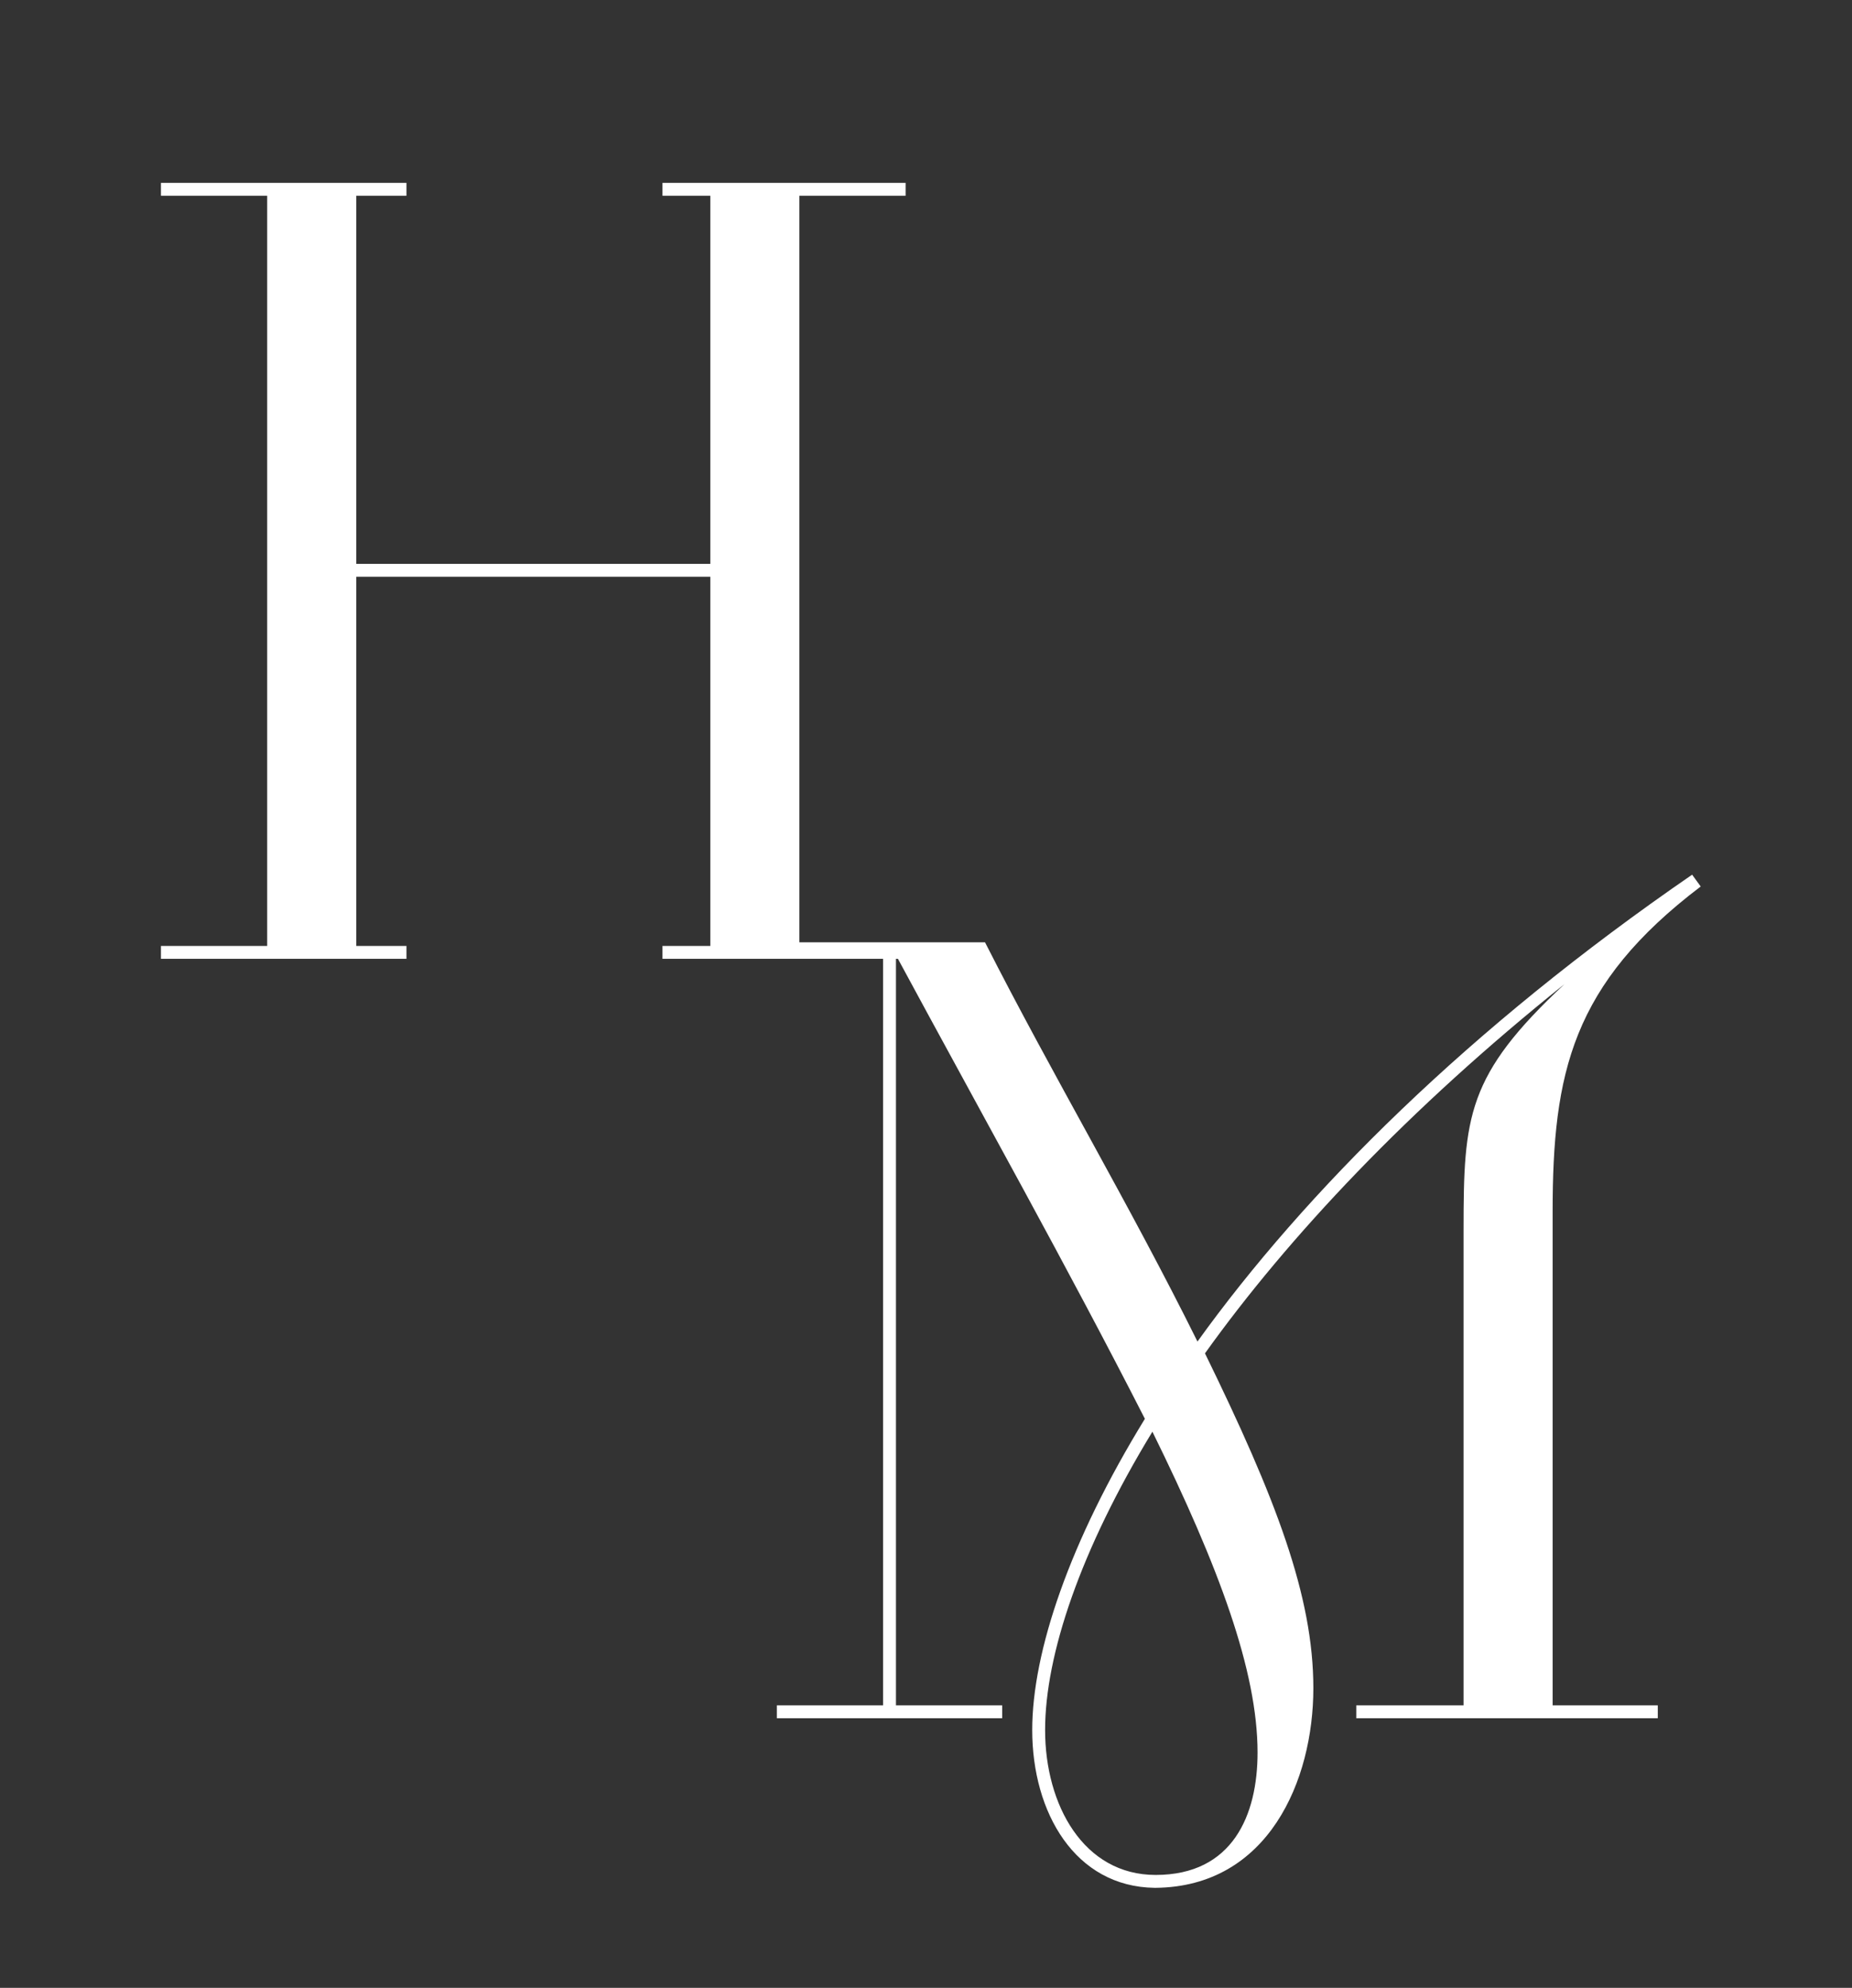
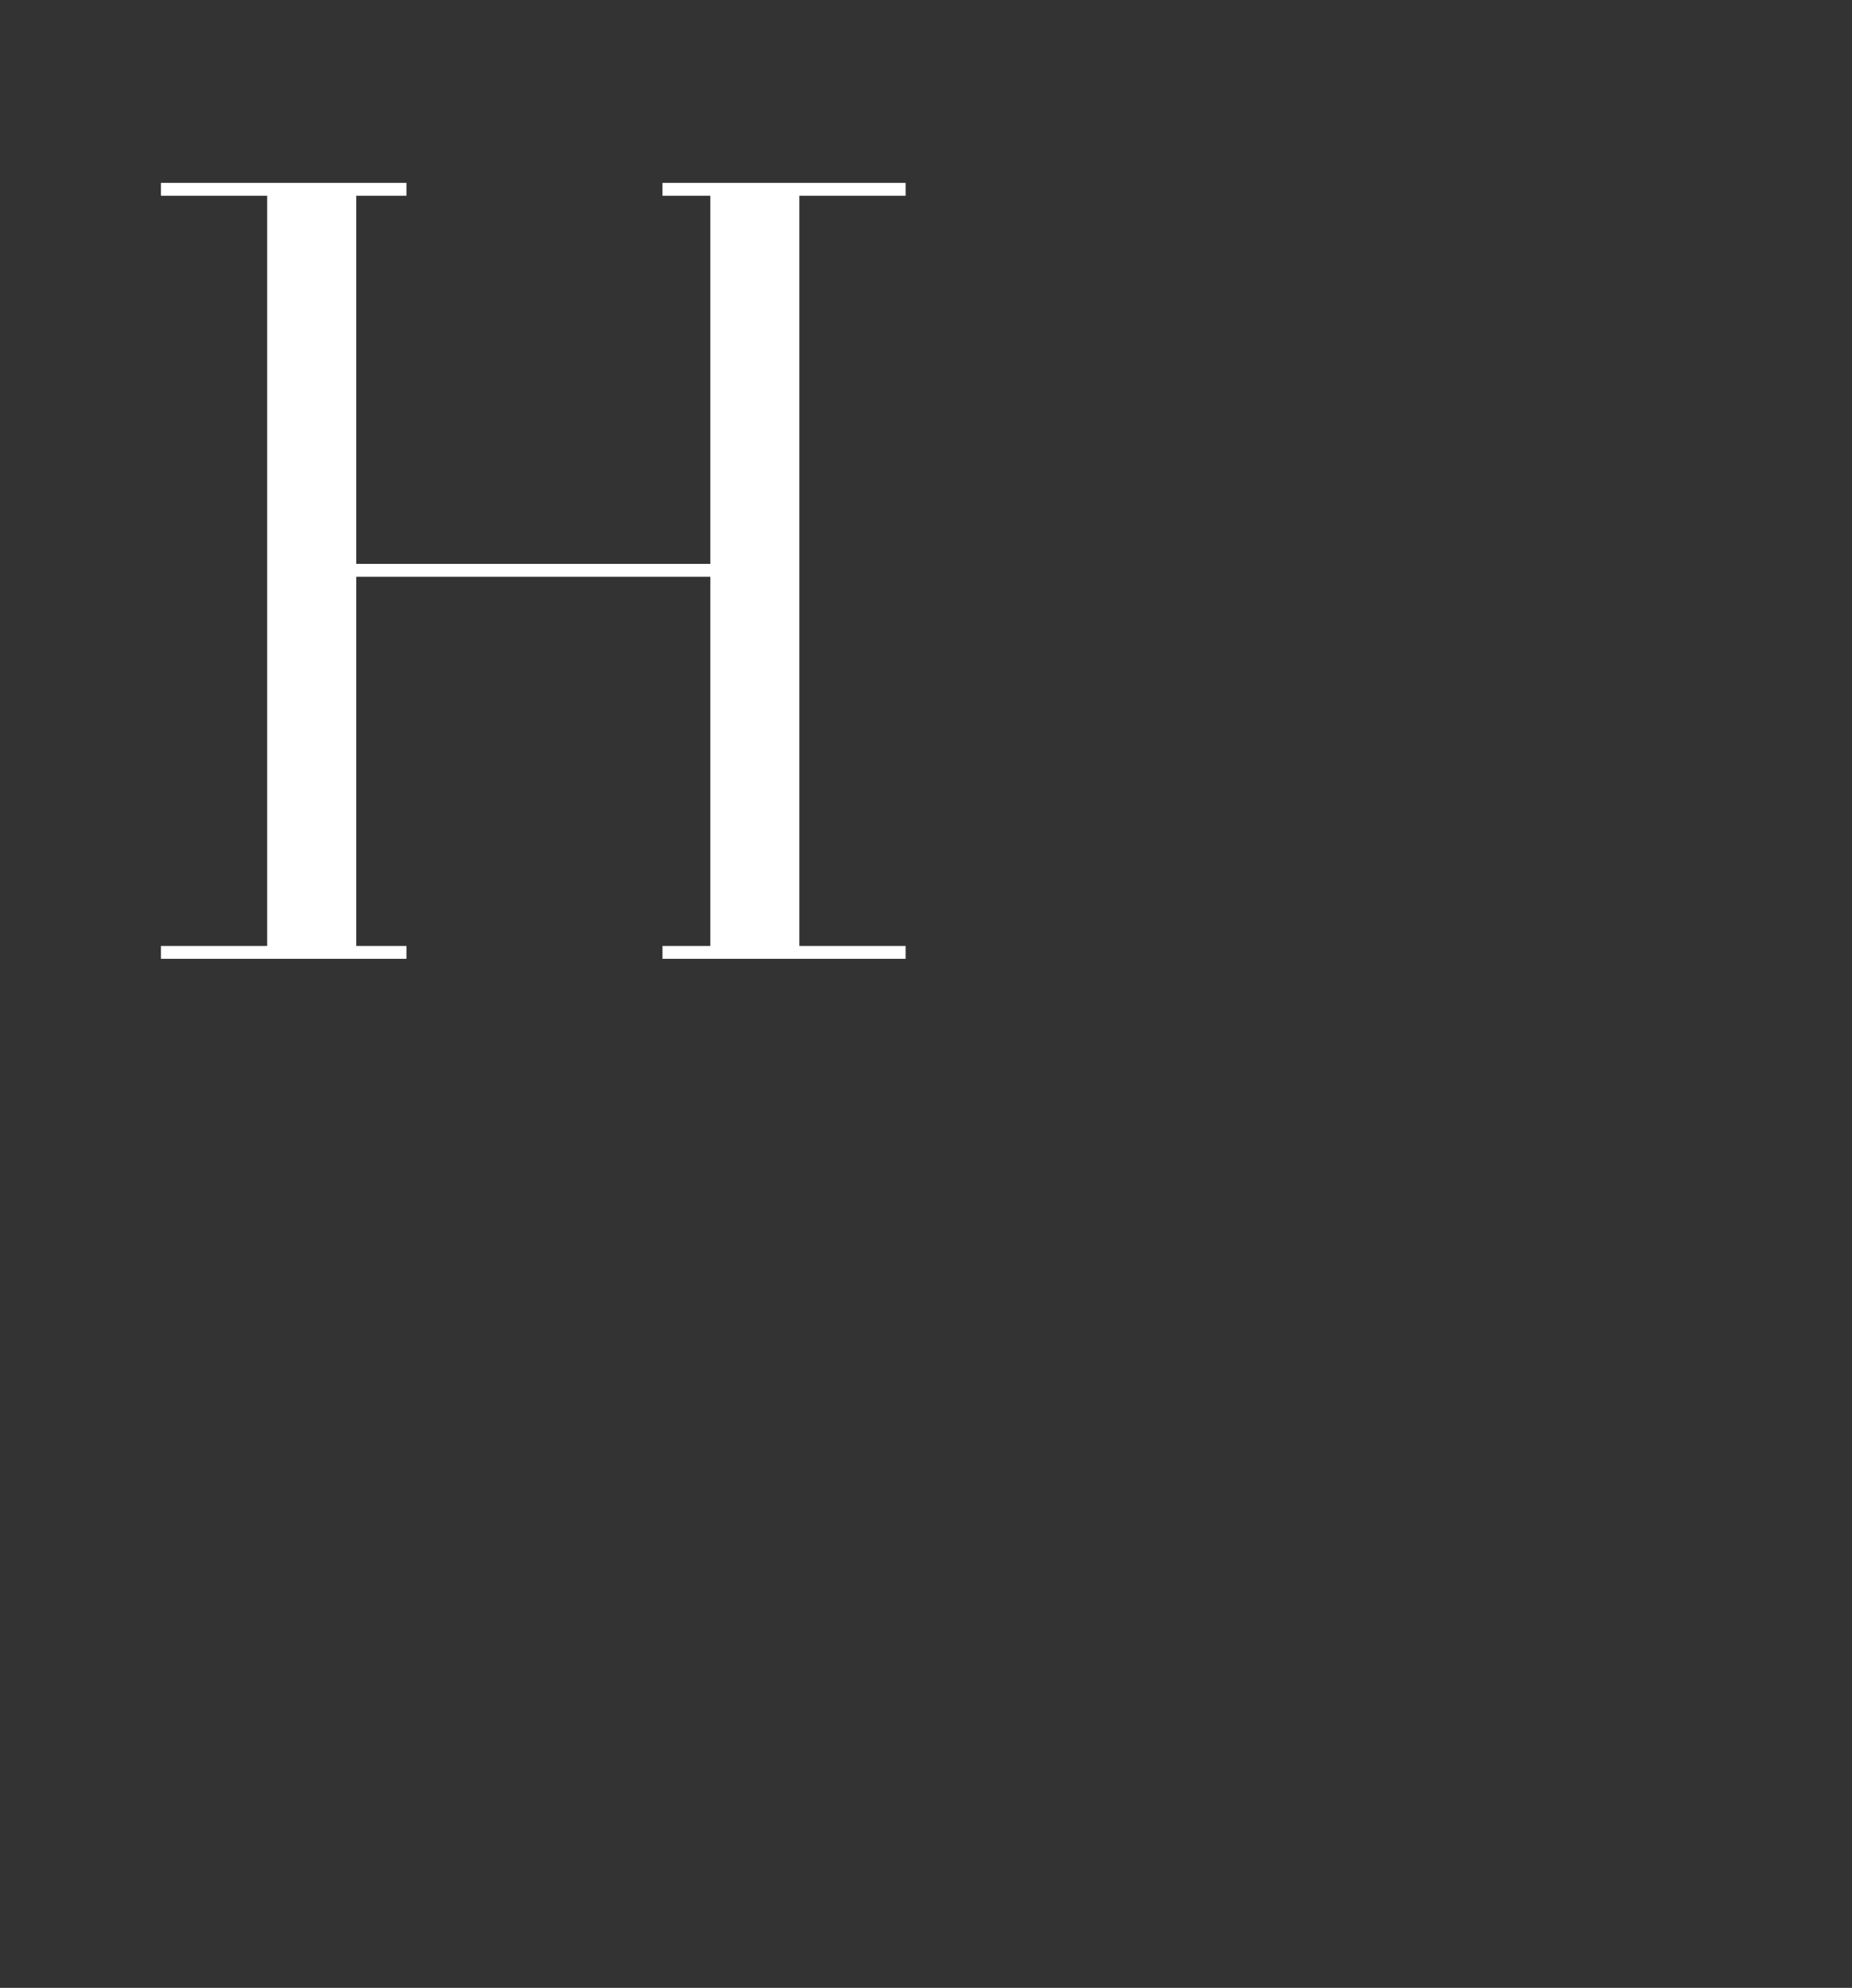
<svg xmlns="http://www.w3.org/2000/svg" id="_Слой_1" data-name="Слой 1" viewBox="0 0 86.3 92.61">
  <rect x="0" y="0" width="86.3" height="92.61" fill="#333333" stroke="none" />
  <defs>
    <style> .cls-1 { fill: #fff; stroke-width: 0px; } </style>
  </defs>
  <polygon class="cls-1" points="42.2 9.12 42.2 8.52 30.87 8.52 30.87 9.12 33.1 9.12 33.1 15.16 33.1 17.37 33.1 17.92 33.1 19.58 33.1 26.27 16.6 26.27 16.6 19.58 16.6 17.92 16.6 17.37 16.6 15.16 16.6 9.12 18.94 9.12 18.94 8.52 7.5 8.52 7.5 9.12 12.45 9.12 12.45 44.07 7.5 44.07 7.5 44.67 18.94 44.67 18.94 44.07 16.6 44.07 16.6 37.87 16.6 35.72 16.6 35.17 16.6 34.58 16.6 26.87 33.1 26.87 33.1 34.58 33.1 35.17 33.1 35.72 33.1 37.87 33.1 44.07 30.87 44.07 30.87 44.67 42.2 44.67 42.2 44.07 37.25 44.07 37.25 9.12 42.2 9.12" />
-   <path class="cls-1" d="M41.15,79.45v-34.95h-4.4v-.6h9.15c3.15,6.2,6.7,12.15,9.9,18.6,5-6.95,12.65-14.6,23.05-21.75l.4.55c-6,4.55-6.9,8.7-6.9,15.15v23h4.9v.6h-14.05v-.6h5v-22.15c0-5.3.15-7.2,4.7-11.45-7.25,5.8-12.85,11.75-16.75,17.2,3.3,6.75,5.05,11.3,5.05,15.6s-2.1,9.25-7.35,9.3h-.05c-3.7-.05-5.7-3.5-5.7-7.35,0-3.65,1.75-8.8,5.25-14.5-3.65-7.15-7.55-14.1-11.6-21.6v34.95h4.95v.6h-10.5v-.6h4.95ZM58.6,81.65c0-3.8-1.8-8.65-4.9-14.95-3.35,5.5-5,10.4-5,13.9s1.8,6.75,5.15,6.75c3.6,0,4.75-2.8,4.75-5.7Z" />
</svg>